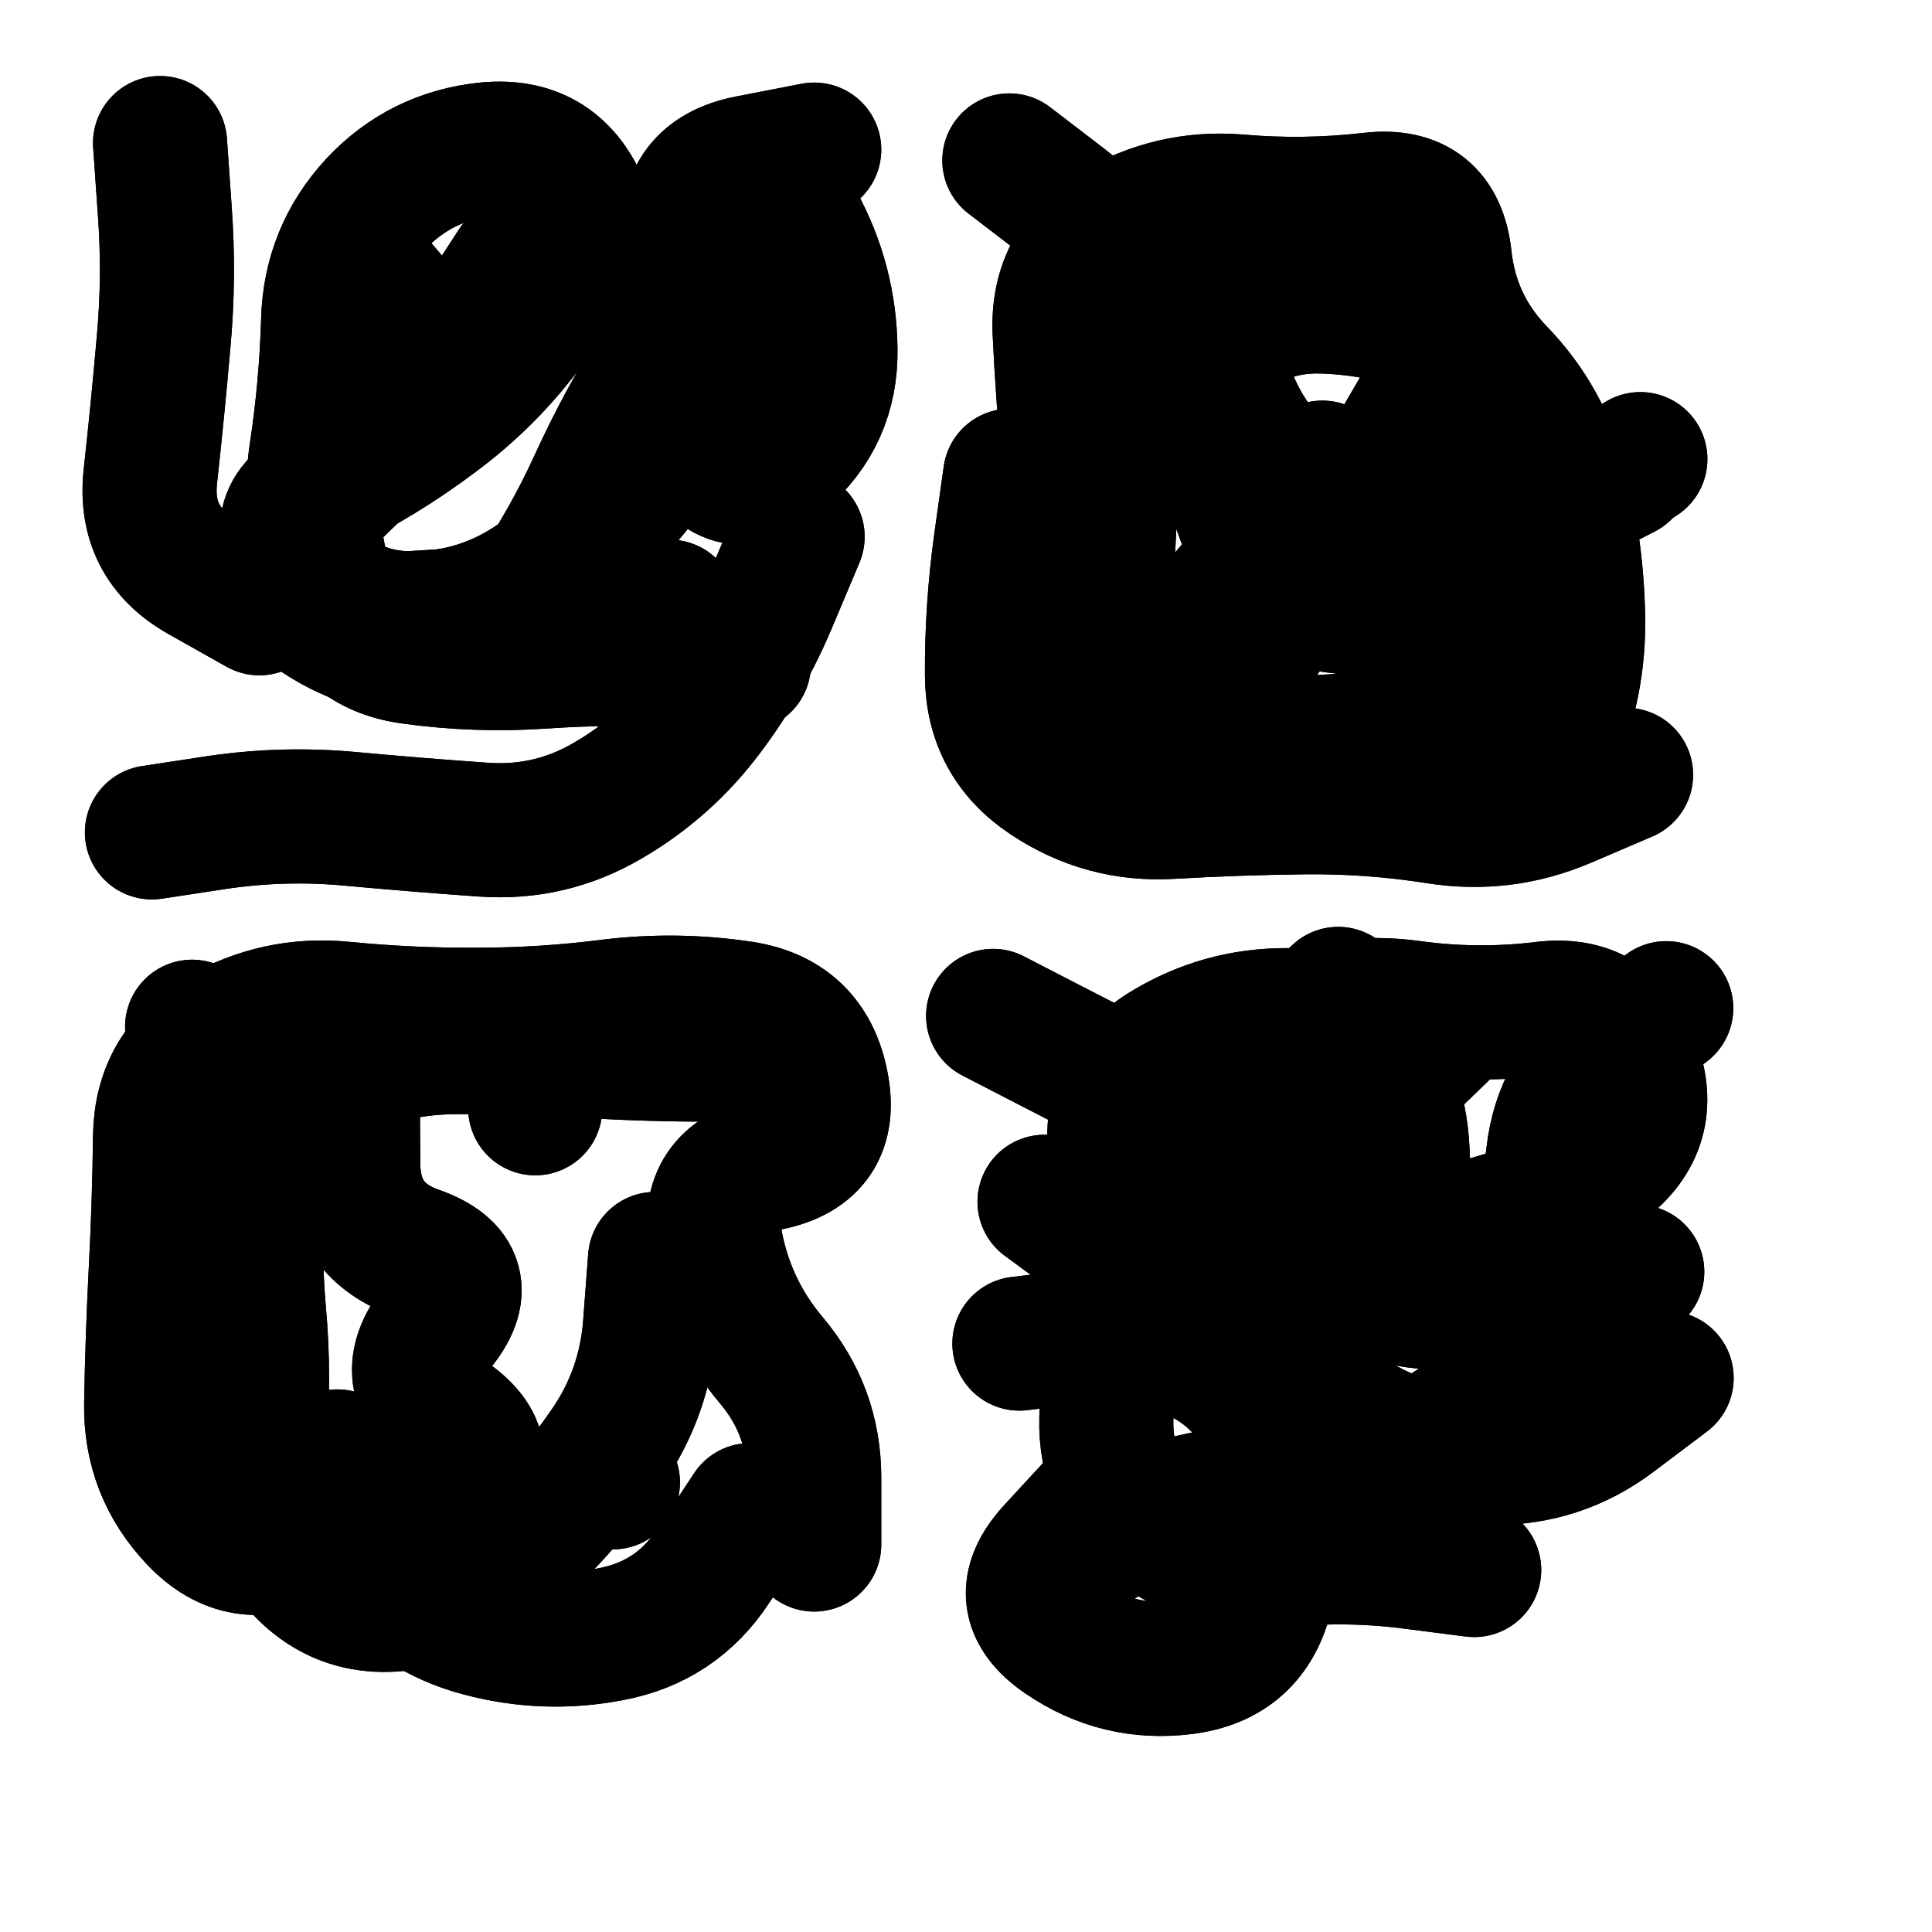
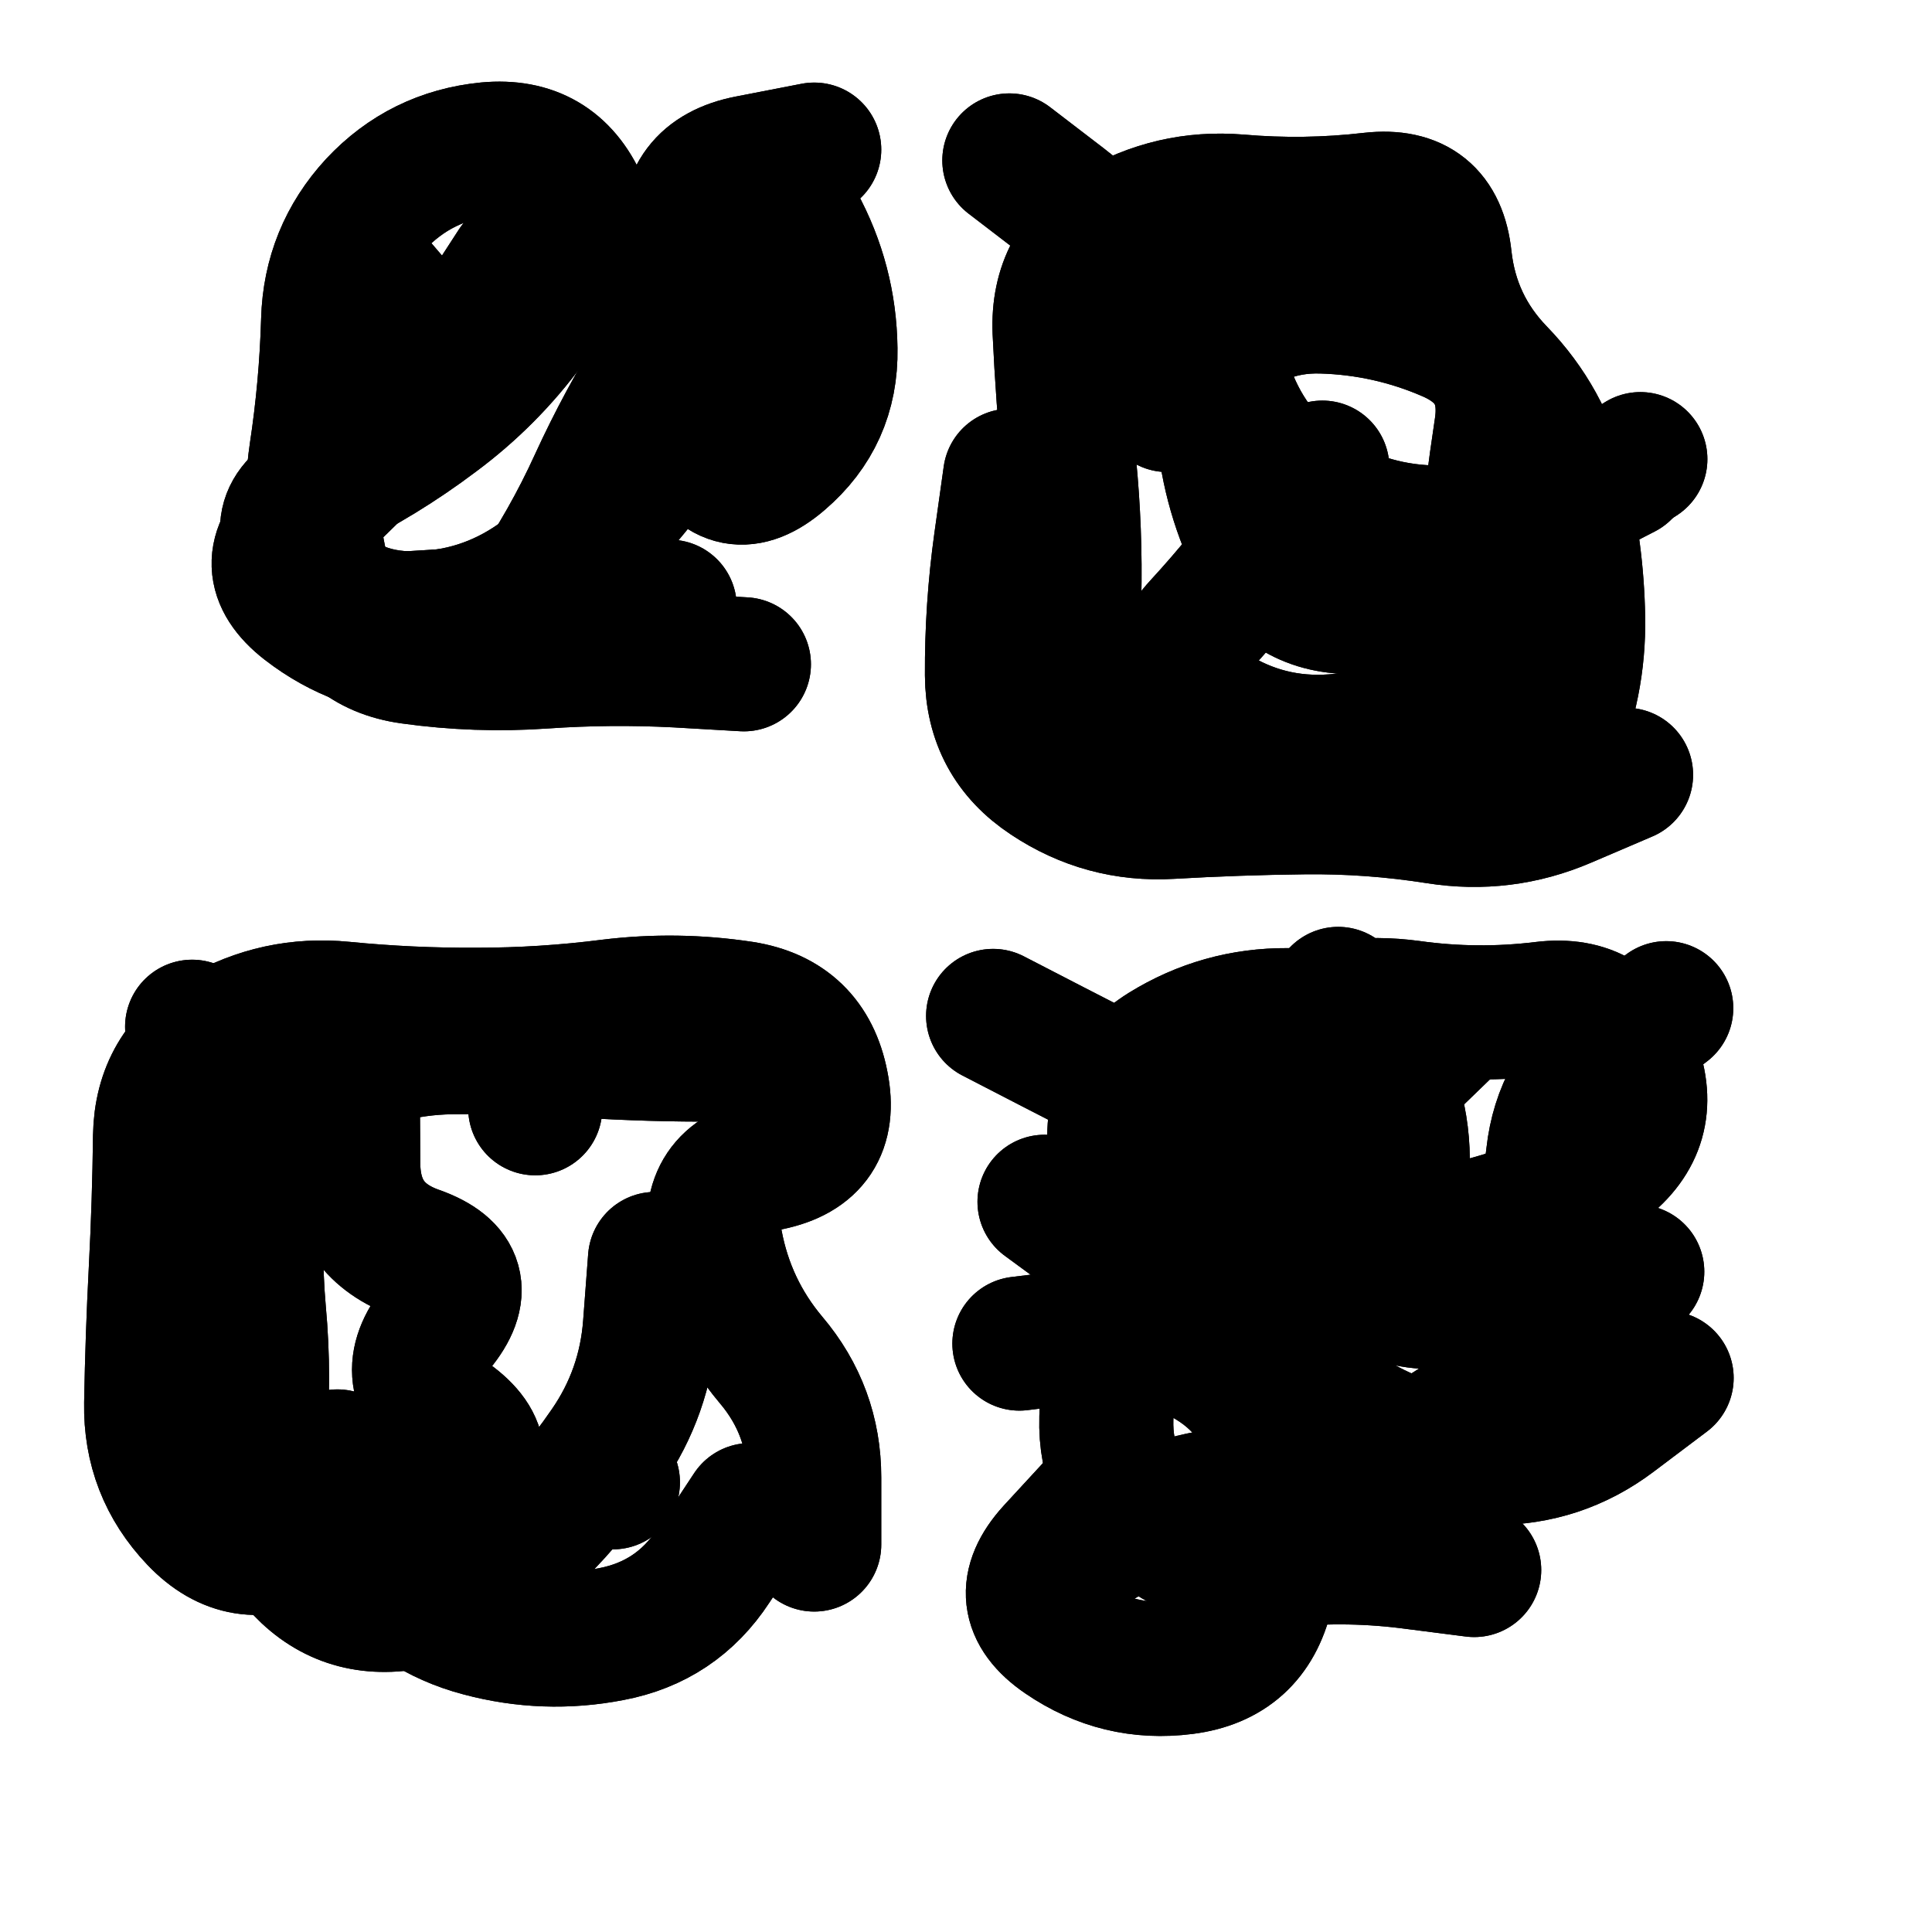
<svg xmlns="http://www.w3.org/2000/svg" viewBox="0 0 5000 5000">
  <title>Infinite Scribble #3787</title>
  <defs>
    <filter id="piece_3787_1_1_filter" x="-100" y="-100" width="5200" height="5200" filterUnits="userSpaceOnUse">
      <feTurbulence result="lineShape_distorted_turbulence" type="turbulence" baseFrequency="2881e-6" numOctaves="3" />
      <feGaussianBlur in="lineShape_distorted_turbulence" result="lineShape_distorted_turbulence_smoothed" stdDeviation="69400e-3" />
      <feDisplacementMap in="SourceGraphic" in2="lineShape_distorted_turbulence_smoothed" result="lineShape_distorted_results_shifted" scale="55520e-2" xChannelSelector="R" yChannelSelector="G" />
      <feOffset in="lineShape_distorted_results_shifted" result="lineShape_distorted" dx="-13880e-2" dy="-13880e-2" />
      <feGaussianBlur in="lineShape_distorted" result="lineShape_1" stdDeviation="17350e-3" />
      <feColorMatrix in="lineShape_1" result="lineShape" type="matrix" values="1 0 0 0 0  0 1 0 0 0  0 0 1 0 0  0 0 0 20820e-3 -10410e-3" />
      <feGaussianBlur in="lineShape" result="shrank_blurred" stdDeviation="15783e-3" />
      <feColorMatrix in="shrank_blurred" result="shrank" type="matrix" values="1 0 0 0 0 0 1 0 0 0 0 0 1 0 0 0 0 0 15409e-3 -10409e-3" />
      <feColorMatrix in="lineShape" result="border_filled" type="matrix" values="0.6 0 0 0 -0.3  0 0.6 0 0 -0.3  0 0 0.6 0 -0.3  0 0 0 1 0" />
      <feComposite in="border_filled" in2="shrank" result="border" operator="out" />
      <feMorphology in="lineShape" result="linestyle0_erode" operator="erode" radius="0" />
      <feColorMatrix in="linestyle0_erode" result="linestyle0" type="matrix" values="0.8 0 0 0 -0.1  0 0.8 0 0 -0.1  0 0 0.8 0 -0.1  0 0 0 1 0" />
      <feMorphology in="lineShape" result="linestylea_erode" operator="erode" radius="34700e-3" />
      <feColorMatrix in="linestylea_erode" result="linestylea" type="matrix" values="0.95 0 0 0 0  0 0.95 0 0 0  0 0 0.95 0 0  0 0 0 1 0" />
      <feMorphology in="lineShape" result="linestyleb_erode" operator="erode" radius="69400e-3" />
      <feColorMatrix in="linestyleb_erode" result="linestyleb" type="matrix" values="1.1 0 0 0 0.05  0 1.1 0 0 0.05  0 0 1.1 0 0.05  0 0 0 1 0" />
      <feMorphology in="lineShape" result="linestylec_erode" operator="erode" radius="104100e-3" />
      <feColorMatrix in="linestylec_erode" result="linestylec" type="matrix" values="1.2 0 0 0 0.08  0 1.2 0 0 0.08  0 0 1.2 0 0.08  0 0 0 1 0" />
      <feMorphology in="lineShape" result="linestyled_erode" operator="erode" radius="138800e-3" />
      <feColorMatrix in="linestyled_erode" result="linestyled" type="matrix" values="1.3 0 0 0 0.12  0 1.3 0 0 0.12  0 0 1.3 0 0.12  0 0 0 1 0" />
      <feMerge result="combined_linestyle">
        <feMergeNode in="lineShape" />
        <feMergeNode in="linestyle0" />
        <feMergeNode in="linestylea" />
        <feMergeNode in="linestyleb" />
        <feMergeNode in="linestylec" />
        <feMergeNode in="linestyled" />
      </feMerge>
      <feGaussianBlur in="combined_linestyle" result="shapes_linestyle_blurred" stdDeviation="34700e-3" />
      <feMerge result="shapes_linestyle">
        <feMergeNode in="linestyle0" />
        <feMergeNode in="shapes_linestyle_blurred" />
      </feMerge>
      <feComposite in="shapes_linestyle" in2="shrank" result="shapes_linestyle_cropped" operator="in" />
      <feComposite in="border" in2="shapes_linestyle_cropped" result="shapes" operator="over" />
    </filter>
    <filter id="piece_3787_1_1_shadow" x="-100" y="-100" width="5200" height="5200" filterUnits="userSpaceOnUse">
      <feColorMatrix in="SourceGraphic" result="result_blackened" type="matrix" values="0 0 0 0 0  0 0 0 0 0  0 0 0 0 0  0 0 0 0.8 0" />
      <feGaussianBlur in="result_blackened" result="result_blurred" stdDeviation="104100e-3" />
      <feComposite in="SourceGraphic" in2="result_blurred" result="result" operator="over" />
    </filter>
    <filter id="piece_3787_1_1_overall" x="-100" y="-100" width="5200" height="5200" filterUnits="userSpaceOnUse">
      <feTurbulence result="background_texture_bumps" type="fractalNoise" baseFrequency="36e-3" numOctaves="3" />
      <feDiffuseLighting in="background_texture_bumps" result="background_texture" surfaceScale="1" diffuseConstant="2" lighting-color="#aaa">
        <feDistantLight azimuth="225" elevation="20" />
      </feDiffuseLighting>
      <feColorMatrix in="background_texture" result="background_texturelightened" type="matrix" values="0.6 0 0 0 0.8  0 0.6 0 0 0.8  0 0 0.6 0 0.8  0 0 0 1 0" />
      <feColorMatrix in="SourceGraphic" result="background_darkened" type="matrix" values="2 0 0 0 -1  0 2 0 0 -1  0 0 2 0 -1  0 0 0 1 0" />
      <feMorphology in="background_darkened" result="background_glow_1_thicken" operator="dilate" radius="218400e-3" />
      <feColorMatrix in="background_glow_1_thicken" result="background_glow_1_thicken_colored" type="matrix" values="1.5 0 0 0 -0.2  0 1.5 0 0 -0.2  0 0 1.5 0 -0.2  0 0 0 0.4 0" />
      <feGaussianBlur in="background_glow_1_thicken_colored" result="background_glow_1" stdDeviation="409500e-3" />
      <feMorphology in="background_darkened" result="background_glow_2_thicken" operator="dilate" radius="40950e-3" />
      <feColorMatrix in="background_glow_2_thicken" result="background_glow_2_thicken_colored" type="matrix" values="0 0 0 0 0  0 0 0 0 0  0 0 0 0 0  0 0 0 0.5 0" />
      <feGaussianBlur in="background_glow_2_thicken_colored" result="background_glow_2" stdDeviation="81900e-3" />
      <feComposite in="background_glow_1" in2="background_glow_2" result="background_glow" operator="out" />
      <feBlend in="background_glow" in2="background_texturelightened" result="background" mode="darken" />
    </filter>
    <clipPath id="piece_3787_1_1_clip">
      <rect x="0" y="0" width="5000" height="5000" />
    </clipPath>
    <g id="layer_5" filter="url(#piece_3787_1_1_filter)" stroke-width="347" stroke-linecap="round" fill="none">
-       <path d="M 2203 1528 Q 2203 1528 2136 1687 Q 2070 1847 1966 1985 Q 1862 2123 1713 2210 Q 1564 2298 1391 2286 Q 1219 2274 1046 2258 Q 874 2242 703 2267 L 532 2293 M 810 1713 Q 810 1713 659 1628 Q 509 1543 528 1371 Q 547 1199 562 1026 Q 578 854 565 681 L 553 509" stroke="hsl(48,100%,50%)" />
      <path d="M 4342 1360 Q 4342 1360 4188 1439 Q 4035 1518 3862 1517 Q 3689 1517 3541 1427 Q 3393 1338 3326 1178 Q 3260 1019 3142 892 Q 3025 765 2888 659 L 2751 554 M 4347 2144 Q 4347 2144 4188 2212 Q 4029 2280 3858 2253 Q 3687 2226 3514 2228 Q 3341 2230 3168 2240 Q 2995 2250 2851 2154 Q 2707 2059 2706 1886 Q 2705 1713 2729 1541 L 2753 1370" stroke="hsl(30,100%,59%)" />
      <path d="M 1071 4032 Q 1071 4032 918 4113 Q 765 4194 646 4069 Q 527 3944 530 3771 Q 533 3598 542 3425 Q 551 3252 553 3079 Q 556 2906 705 2819 Q 855 2732 1027 2749 Q 1200 2766 1373 2765 Q 1546 2765 1718 2743 Q 1890 2722 2061 2748 Q 2232 2775 2265 2945 Q 2299 3115 2129 3150 Q 1960 3185 1991 3355 Q 2023 3526 2134 3658 Q 2246 3790 2246 3963 L 2246 4136" stroke="hsl(20,100%,51%)" />
      <path d="M 3915 2768 Q 3915 2768 3791 2888 Q 3668 3009 3498 3042 Q 3328 3076 3172 3001 Q 3016 2927 2862 2847 L 2709 2768 M 2981 4026 Q 2981 4026 2864 4153 Q 2748 4281 2890 4378 Q 3033 4476 3204 4454 Q 3376 4432 3416 4263 Q 3456 4095 3437 3923 Q 3418 3751 3269 3662 Q 3121 3574 2949 3595 L 2777 3616" stroke="hsl(2,100%,55%)" />
    </g>
    <g id="layer_4" filter="url(#piece_3787_1_1_filter)" stroke-width="347" stroke-linecap="round" fill="none">
      <path d="M 1472 827 Q 1472 827 1378 972 Q 1284 1117 1167 1244 Q 1050 1371 922 1487 Q 794 1603 930 1709 Q 1067 1815 1240 1822 Q 1413 1830 1511 1687 Q 1609 1545 1681 1387 Q 1753 1230 1845 1083 Q 1937 937 1921 764 Q 1906 592 2076 559 L 2246 526" stroke="hsl(66,100%,53%)" />
      <path d="M 2985 2199 Q 2985 2199 2950 2029 Q 2916 1860 2919 1687 Q 2923 1514 2906 1341 Q 2889 1169 2881 996 Q 2874 823 3022 734 Q 3171 646 3343 660 Q 3516 675 3688 655 Q 3860 636 3878 808 Q 3897 980 4017 1104 Q 4137 1228 4178 1396 Q 4220 1564 4223 1737 Q 4226 1910 4157 2069 Q 4089 2228 3916 2228 Q 3743 2228 3570 2221 L 3397 2214" stroke="hsl(43,100%,61%)" />
      <path d="M 2080 4047 Q 2080 4047 1985 4191 Q 1890 4336 1720 4368 Q 1550 4401 1382 4356 Q 1215 4312 1109 4175 Q 1004 4038 878 3919 Q 753 3801 702 3635 Q 652 3470 688 3300 Q 725 3131 680 2963 L 636 2796" stroke="hsl(34,100%,55%)" />
      <path d="M 4376 3430 Q 4376 3430 4247 3545 Q 4119 3661 3984 3769 Q 3850 3877 3687 3934 Q 3524 3992 3351 4004 Q 3179 4016 3029 4102 L 2880 4189 M 3271 3142 Q 3271 3142 3196 3297 Q 3121 3453 2981 3351 L 2842 3249" stroke="hsl(15,100%,60%)" />
    </g>
    <g id="layer_3" filter="url(#piece_3787_1_1_filter)" stroke-width="347" stroke-linecap="round" fill="none">
      <path d="M 1610 840 Q 1610 840 1507 979 Q 1405 1118 1266 1221 Q 1128 1325 972 1401 Q 817 1477 928 1609 Q 1039 1742 1212 1739 Q 1385 1737 1527 1638 Q 1669 1540 1778 1406 Q 1887 1272 1955 1113 Q 2023 954 2028 781 L 2033 608" stroke="hsl(97,100%,57%)" />
-       <path d="M 3854 1125 Q 3854 1125 3767 1274 Q 3680 1424 3575 1561 Q 3470 1698 3367 1837 Q 3264 1976 3129 1868 Q 2994 1761 3005 1588 Q 3016 1416 3017 1243 Q 3019 1070 3120 930 L 3222 790" stroke="hsl(57,100%,64%)" />
      <path d="M 1834 3397 Q 1834 3397 1821 3569 Q 1808 3742 1710 3884 Q 1612 4027 1486 4145 Q 1360 4263 1188 4288 Q 1017 4314 905 4182 Q 793 4051 809 3878 Q 825 3706 809 3533 Q 794 3361 811 3188 Q 828 3016 980 2934 Q 1132 2852 1305 2849 Q 1478 2847 1650 2858 Q 1823 2869 1996 2868 L 2169 2867" stroke="hsl(48,100%,57%)" />
      <path d="M 3954 4202 Q 3954 4202 3782 4180 Q 3610 4159 3438 4179 Q 3266 4199 3131 4090 Q 2997 3982 3002 3809 Q 3008 3636 3027 3464 Q 3046 3292 3025 3120 Q 3005 2948 3151 2856 Q 3298 2765 3471 2766 Q 3644 2767 3674 2937 Q 3704 3108 3639 3268 Q 3574 3428 3736 3488 Q 3898 3549 4019 3425 Q 4140 3302 4158 3130 Q 4177 2958 4314 2853 L 4451 2748" stroke="hsl(29,100%,65%)" />
    </g>
    <g id="layer_2" filter="url(#piece_3787_1_1_filter)" stroke-width="347" stroke-linecap="round" fill="none">
      <path d="M 2064 1858 Q 2064 1858 1891 1848 Q 1718 1839 1545 1851 Q 1373 1863 1201 1839 Q 1030 1815 981 1649 Q 932 1483 957 1312 Q 983 1141 988 968 Q 993 795 1110 668 Q 1228 542 1400 525 Q 1573 509 1643 667 Q 1714 825 1792 979 Q 1870 1133 1949 1286 Q 2029 1440 2160 1327 Q 2291 1215 2288 1042 Q 2286 869 2203 717 L 2121 565" stroke="hsl(141,100%,58%)" />
      <path d="M 3561 1349 Q 3561 1349 3461 1490 Q 3361 1631 3244 1758 Q 3127 1885 3273 1977 Q 3419 2070 3591 2057 Q 3764 2045 3864 1904 Q 3964 1763 3981 1590 Q 3998 1418 4024 1247 Q 4050 1076 3891 1006 Q 3733 937 3560 932 Q 3387 927 3273 1057 L 3160 1187" stroke="hsl(84,100%,68%)" />
      <path d="M 1524 3007 L 1524 3007 M 1012 3908 L 1012 3908 M 1725 3975 L 1725 3975" stroke="hsl(62,100%,60%)" />
      <path d="M 3359 3116 Q 3359 3116 3281 3270 Q 3204 3425 3355 3508 Q 3507 3592 3632 3473 Q 3758 3354 3768 3181 Q 3779 3008 3690 2859 L 3602 2711" stroke="hsl(42,100%,67%)" />
    </g>
    <g id="layer_1" filter="url(#piece_3787_1_1_filter)" stroke-width="347" stroke-linecap="round" fill="none">
      <path d="M 1585 902 Q 1585 902 1432 983 Q 1280 1065 1168 933 L 1056 802 M 1872 1709 Q 1872 1709 1699 1713 Q 1526 1718 1353 1729 L 1181 1740" stroke="hsl(184,100%,62%)" />
      <path d="M 4384 1327 Q 4384 1327 4238 1420 Q 4093 1513 3952 1612 Q 3811 1712 3638 1710 Q 3465 1709 3389 1553 Q 3314 1398 3303 1225 L 3293 1052" stroke="hsl(123,100%,71%)" />
      <path d="M 1052 2979 Q 1052 2979 1053 3152 Q 1055 3325 1218 3382 Q 1381 3440 1271 3573 Q 1162 3707 1302 3808 Q 1443 3909 1306 4014 L 1169 4119" stroke="hsl(95,100%,64%)" />
      <path d="M 4452 3705 Q 4452 3705 4314 3809 Q 4176 3913 4003 3912 Q 3830 3911 3677 3830 Q 3525 3749 3389 3642 Q 3253 3535 3288 3365 Q 3324 3196 3310 3023 Q 3296 2851 3457 2787 Q 3618 2723 3789 2746 Q 3961 2770 4133 2749 Q 4305 2728 4365 2890 Q 4426 3052 4289 3157 Q 4152 3262 3984 3305 L 3817 3349" stroke="hsl(55,100%,71%)" />
    </g>
  </defs>
  <g filter="url(#piece_3787_1_1_overall)" clip-path="url(#piece_3787_1_1_clip)">
    <use href="#layer_5" />
    <use href="#layer_4" />
    <use href="#layer_3" />
    <use href="#layer_2" />
    <use href="#layer_1" />
  </g>
  <g clip-path="url(#piece_3787_1_1_clip)">
    <use href="#layer_5" filter="url(#piece_3787_1_1_shadow)" />
    <use href="#layer_4" filter="url(#piece_3787_1_1_shadow)" />
    <use href="#layer_3" filter="url(#piece_3787_1_1_shadow)" />
    <use href="#layer_2" filter="url(#piece_3787_1_1_shadow)" />
    <use href="#layer_1" filter="url(#piece_3787_1_1_shadow)" />
  </g>
</svg>